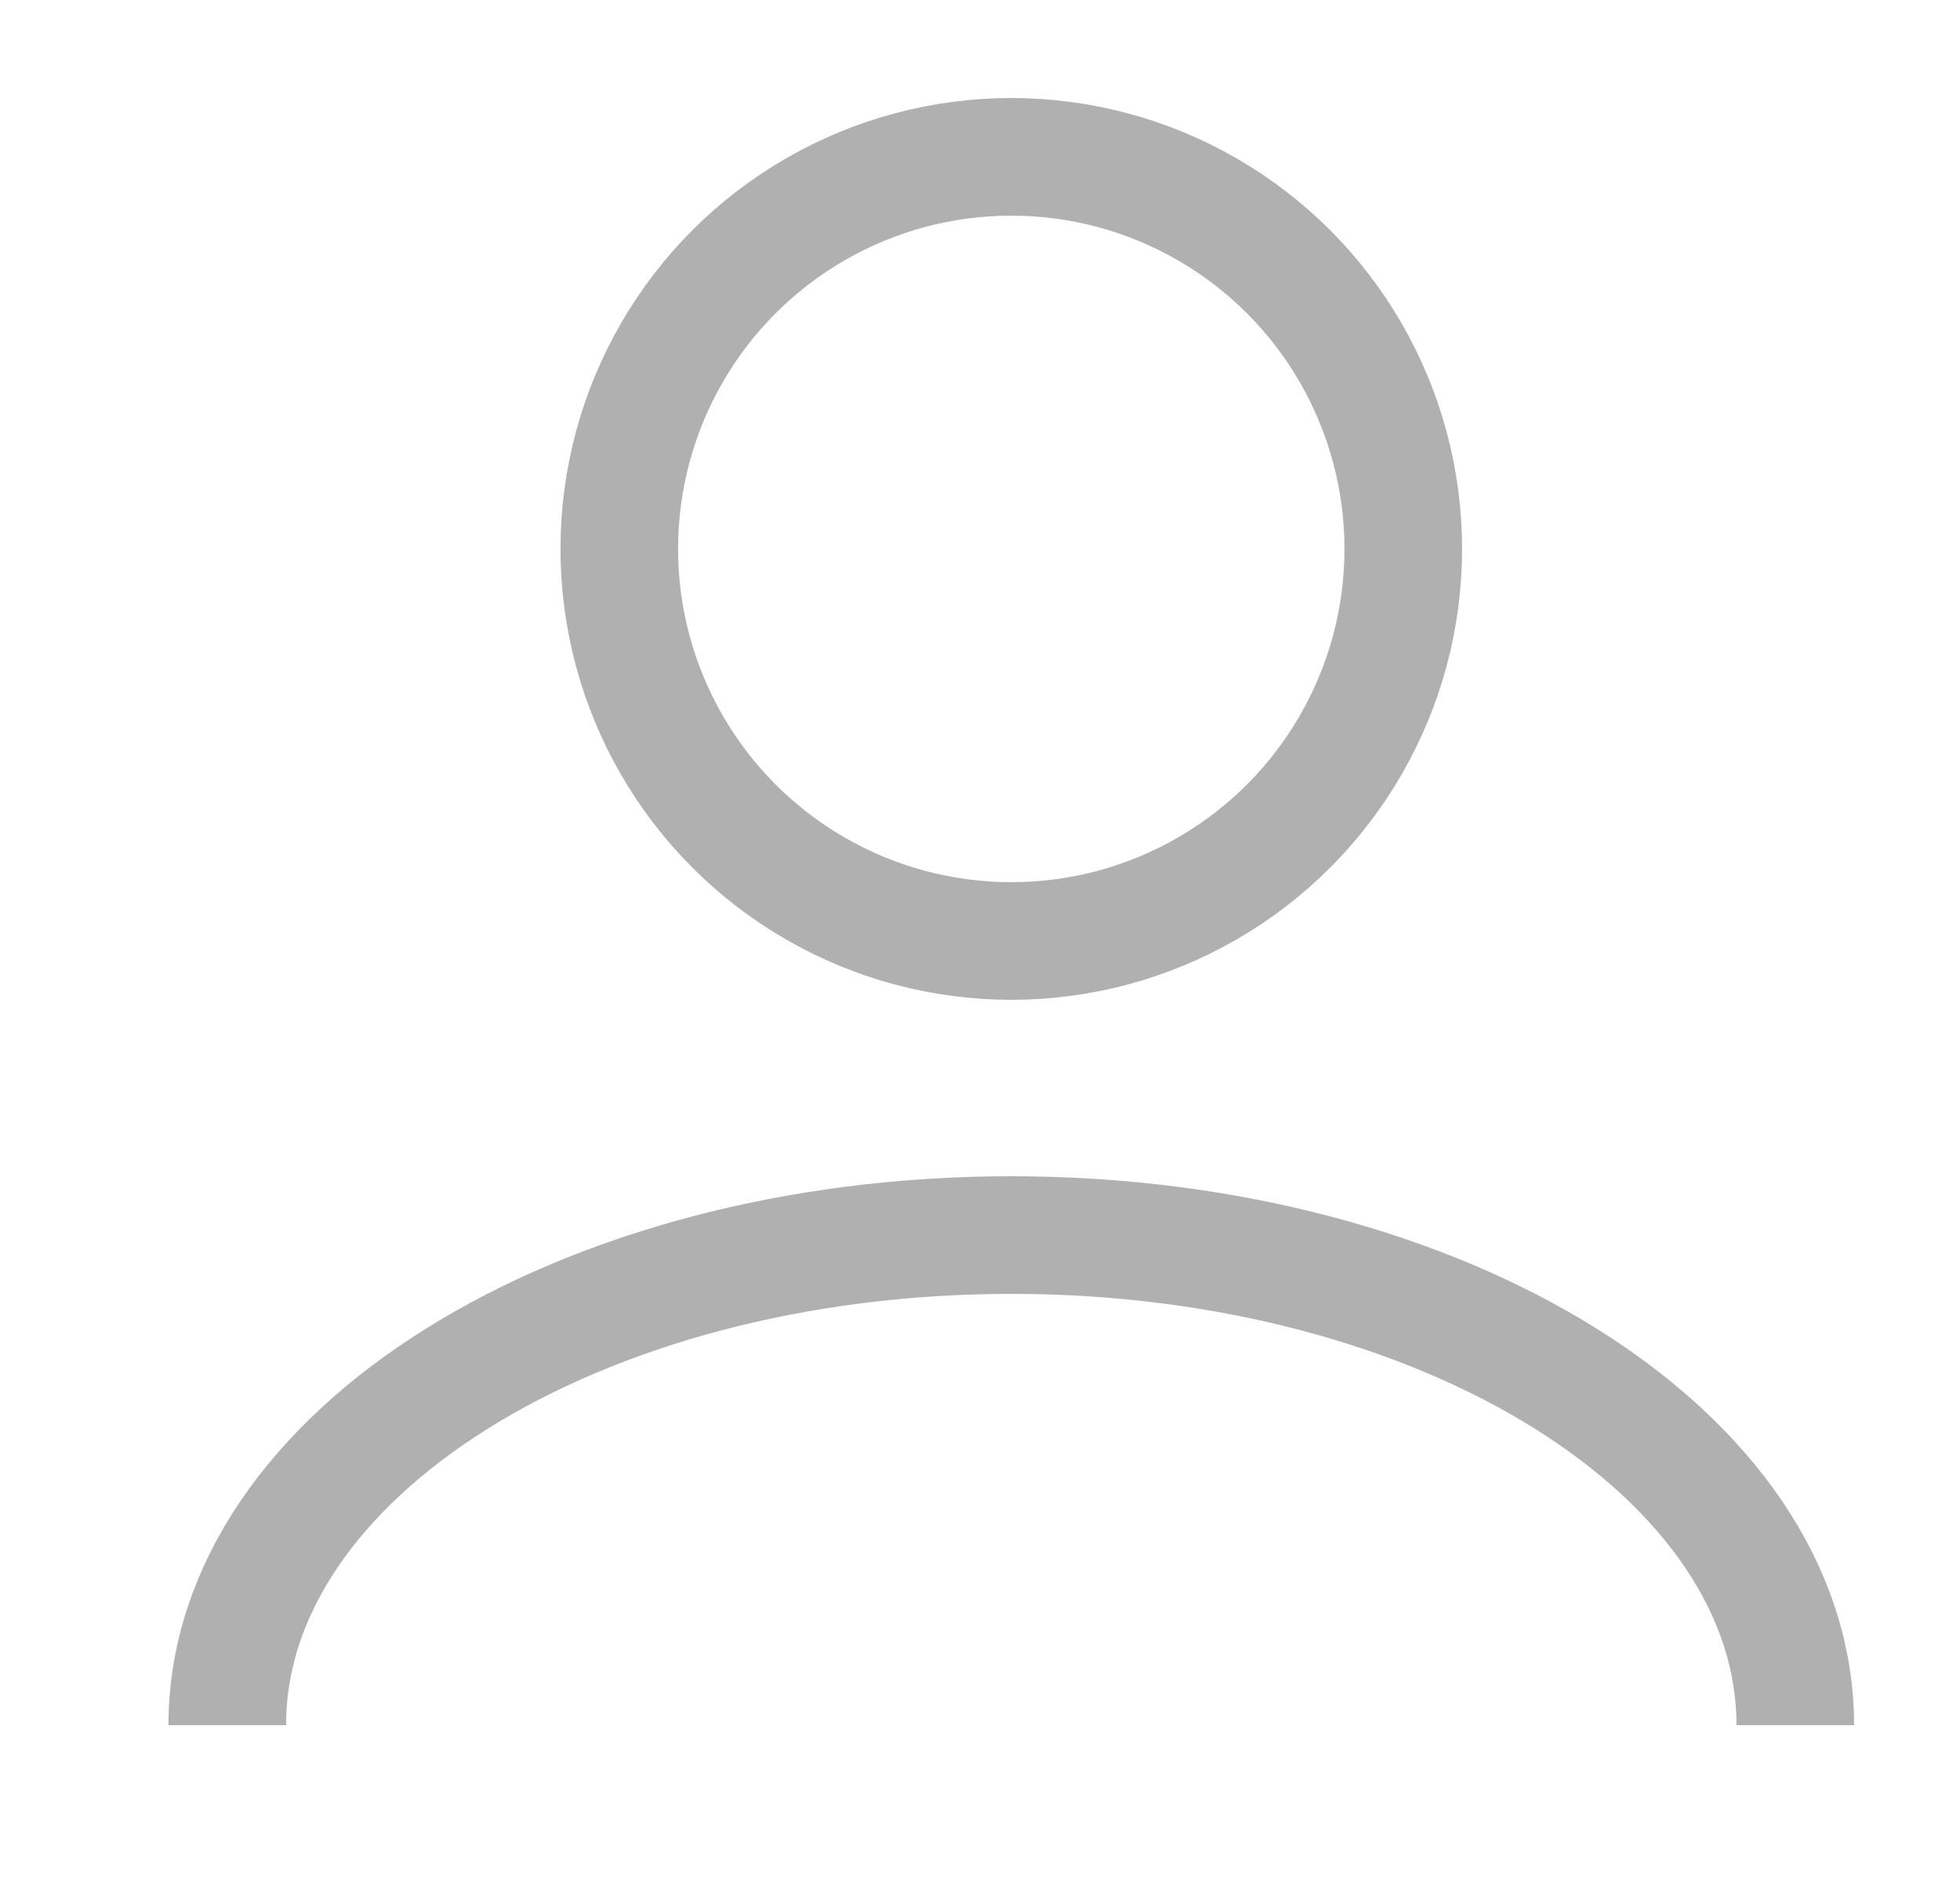
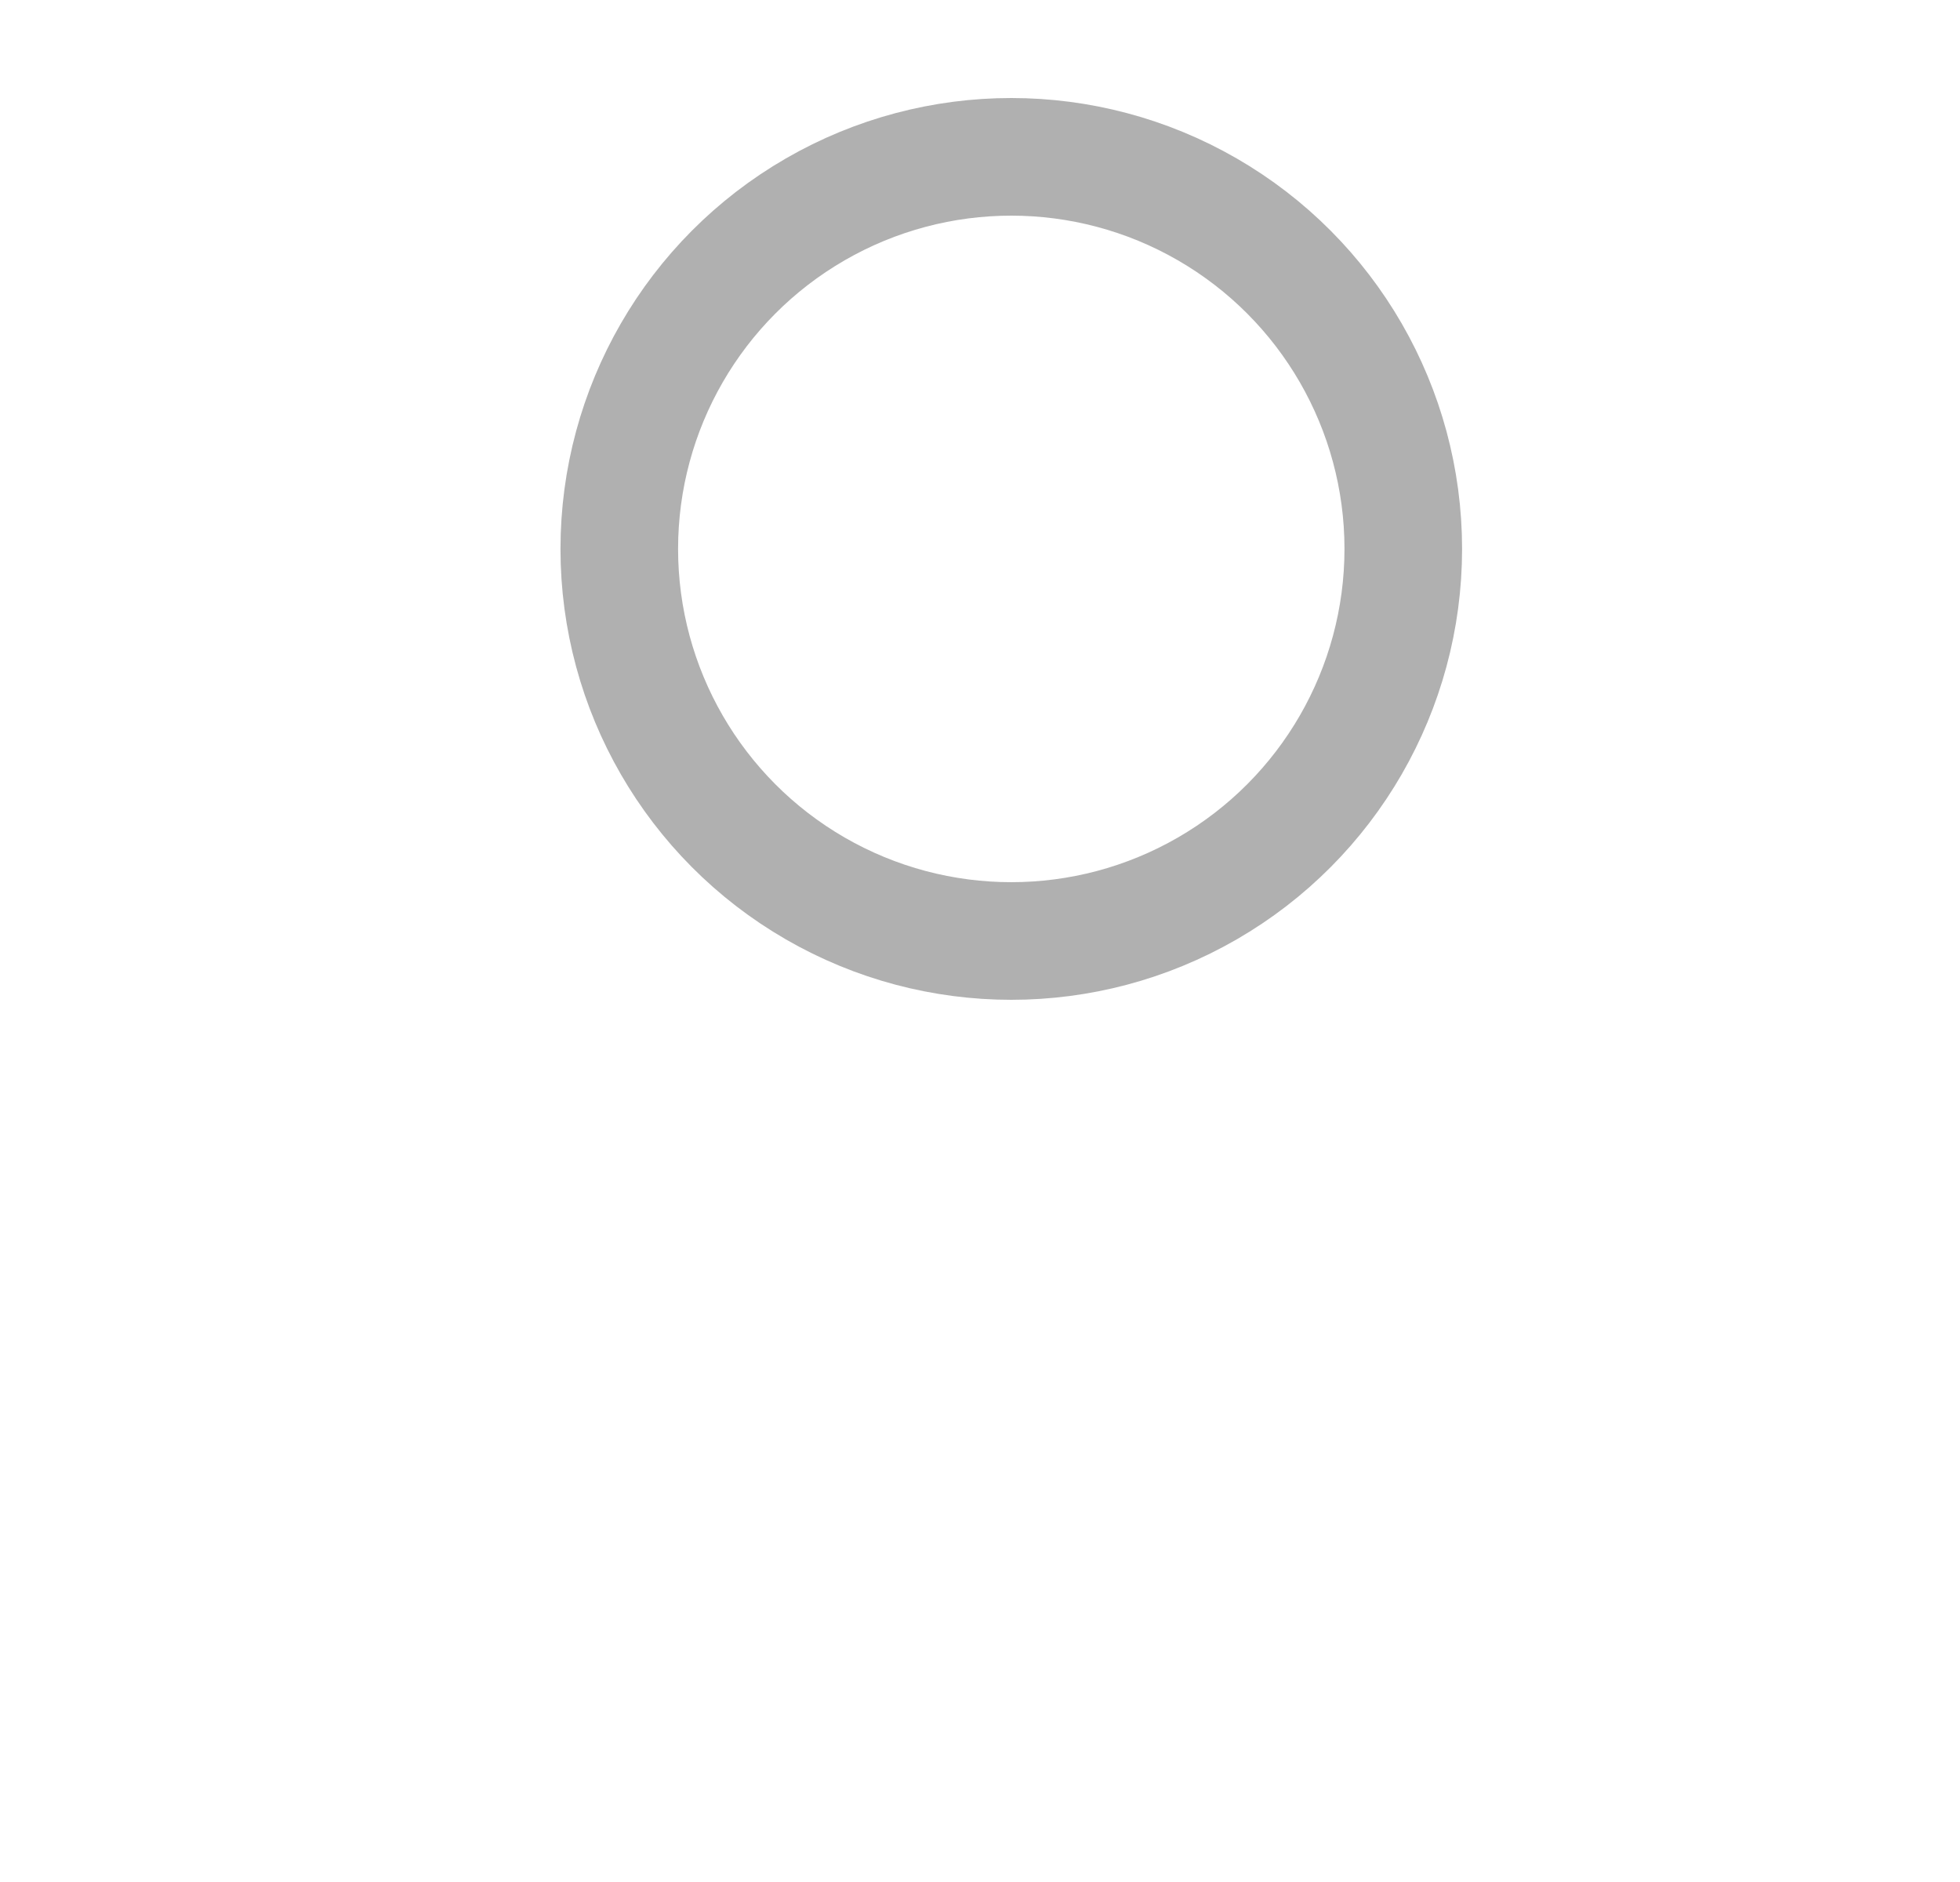
<svg xmlns="http://www.w3.org/2000/svg" width="25" height="24" viewBox="0 0 25 24" fill="none">
-   <path d="M22.899 22C22.899 18.548 18.422 15.75 12.899 15.75C7.377 15.75 2.899 18.548 2.899 22" stroke="#B0B0B0" stroke-width="1.5" />
  <circle cx="12.899" cy="7" r="5" stroke="#B0B0B0" stroke-width="1.5" />
</svg>